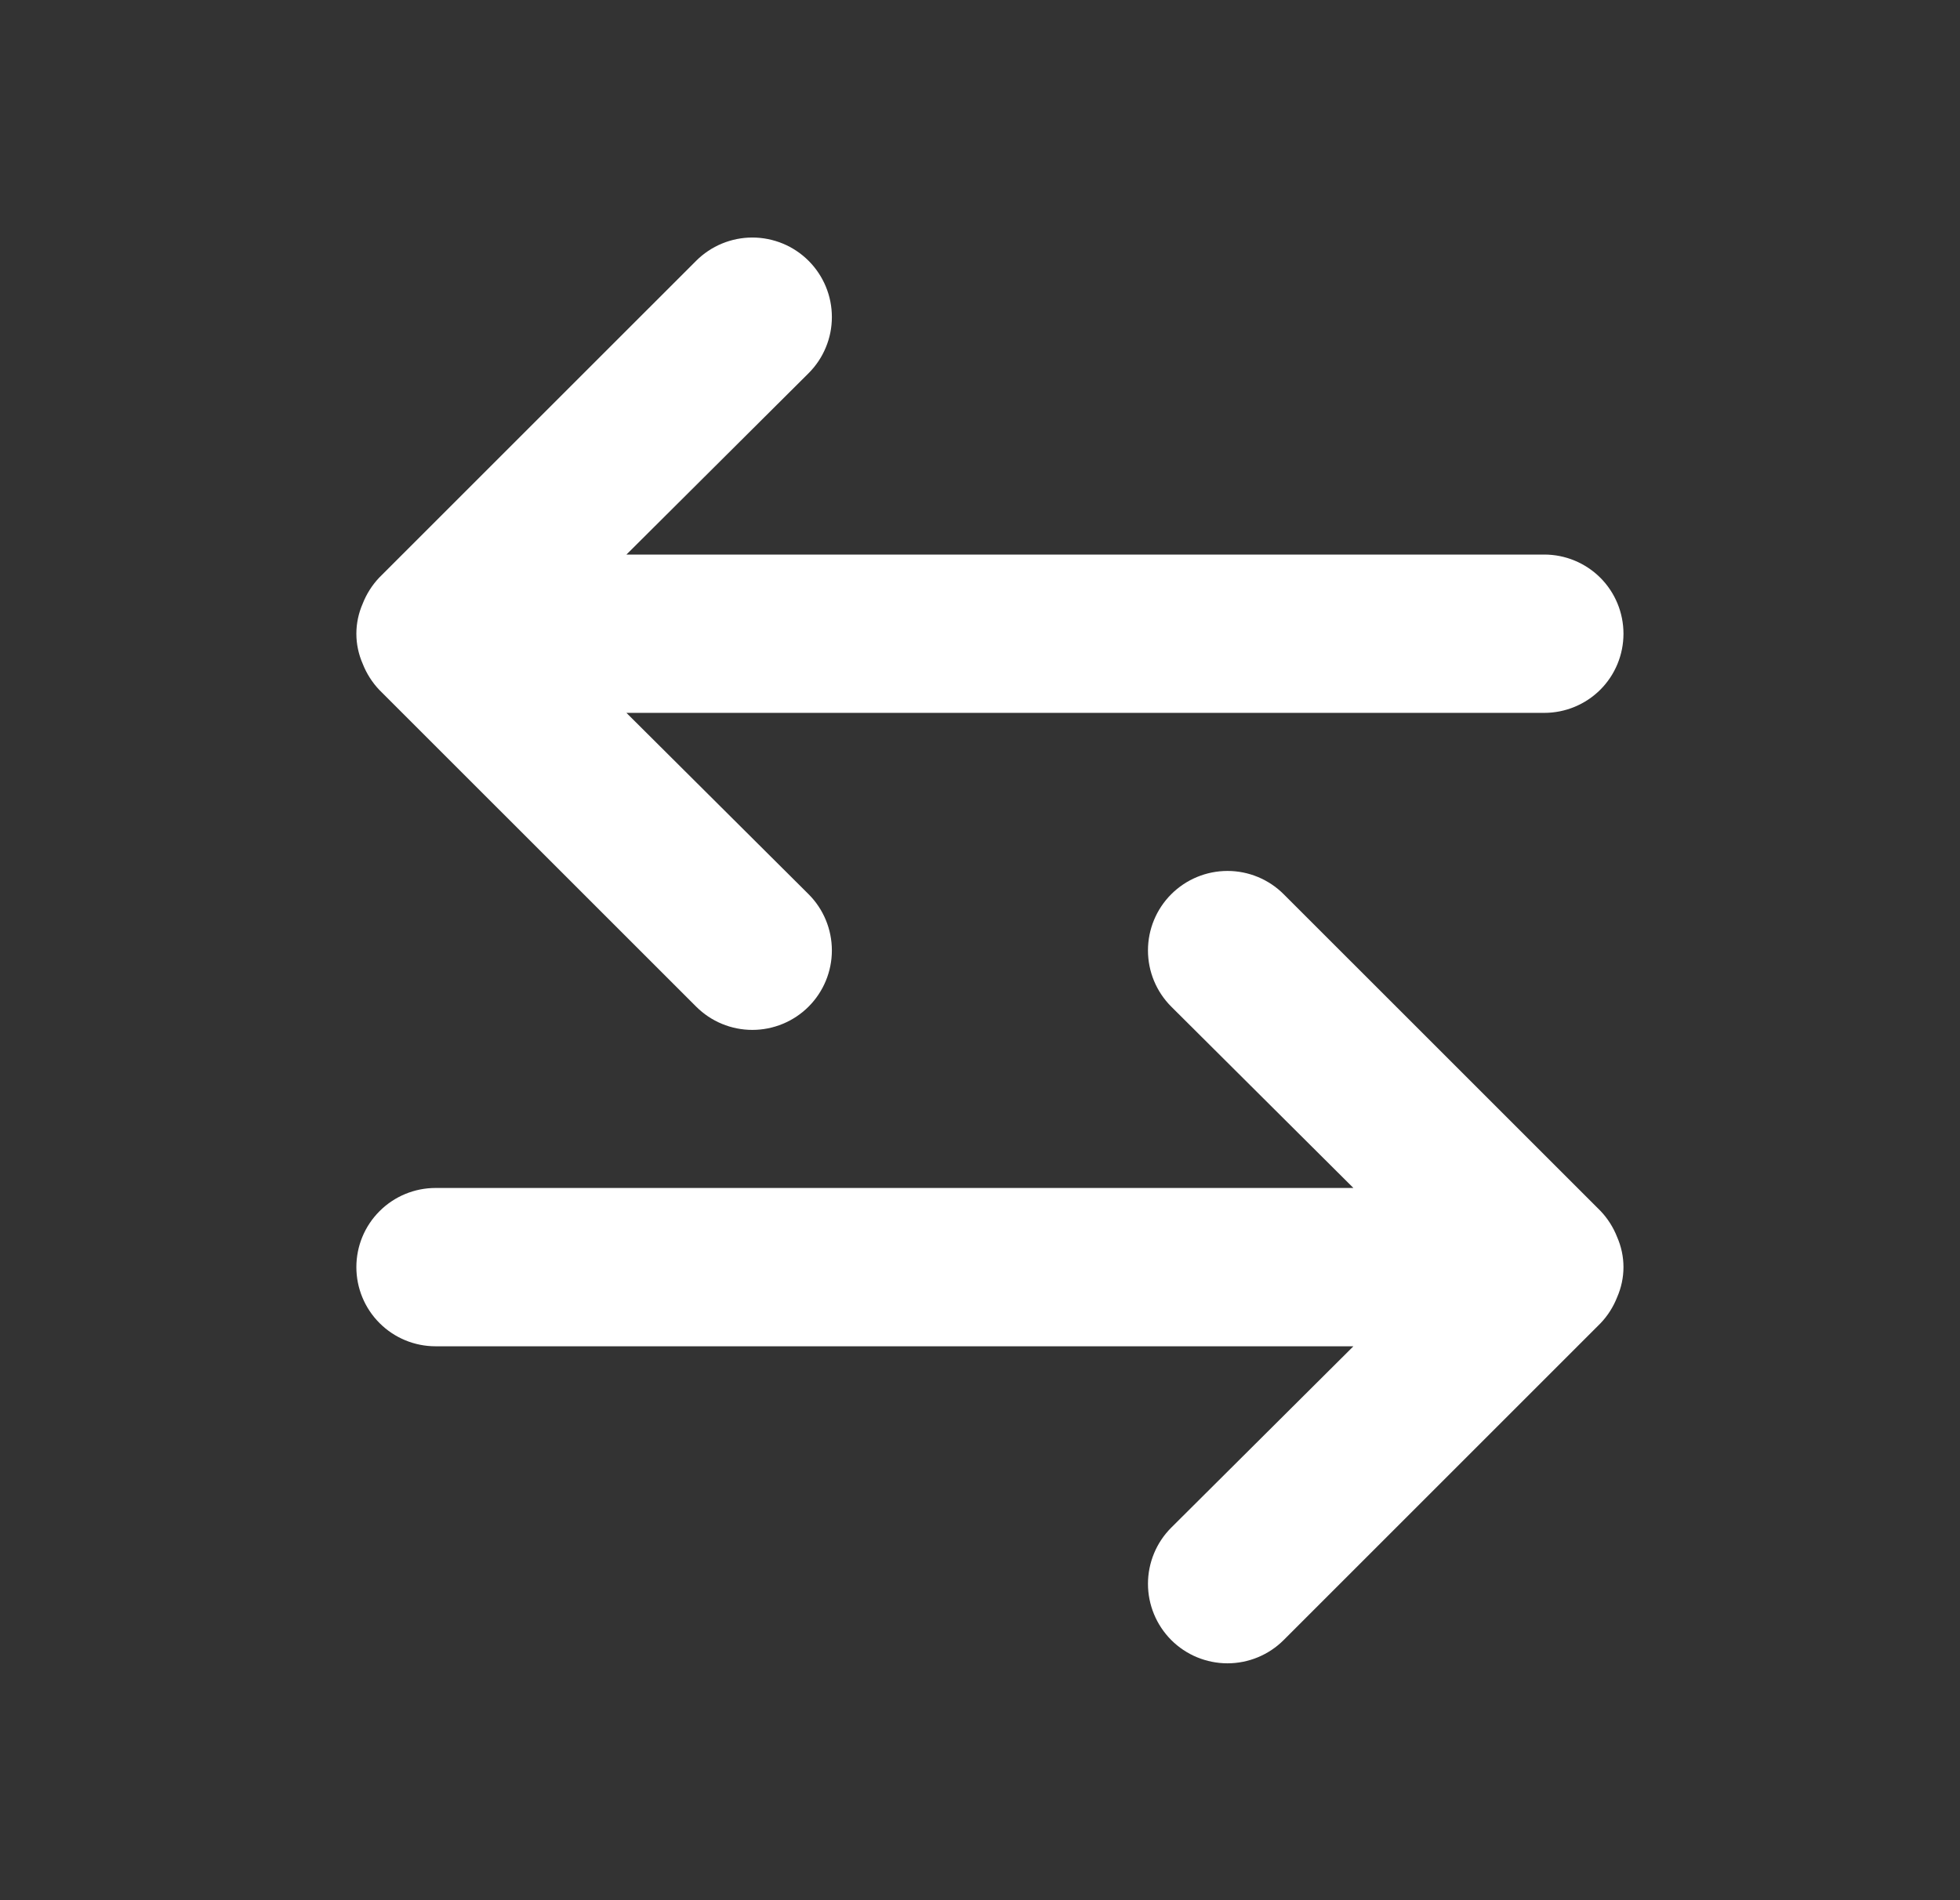
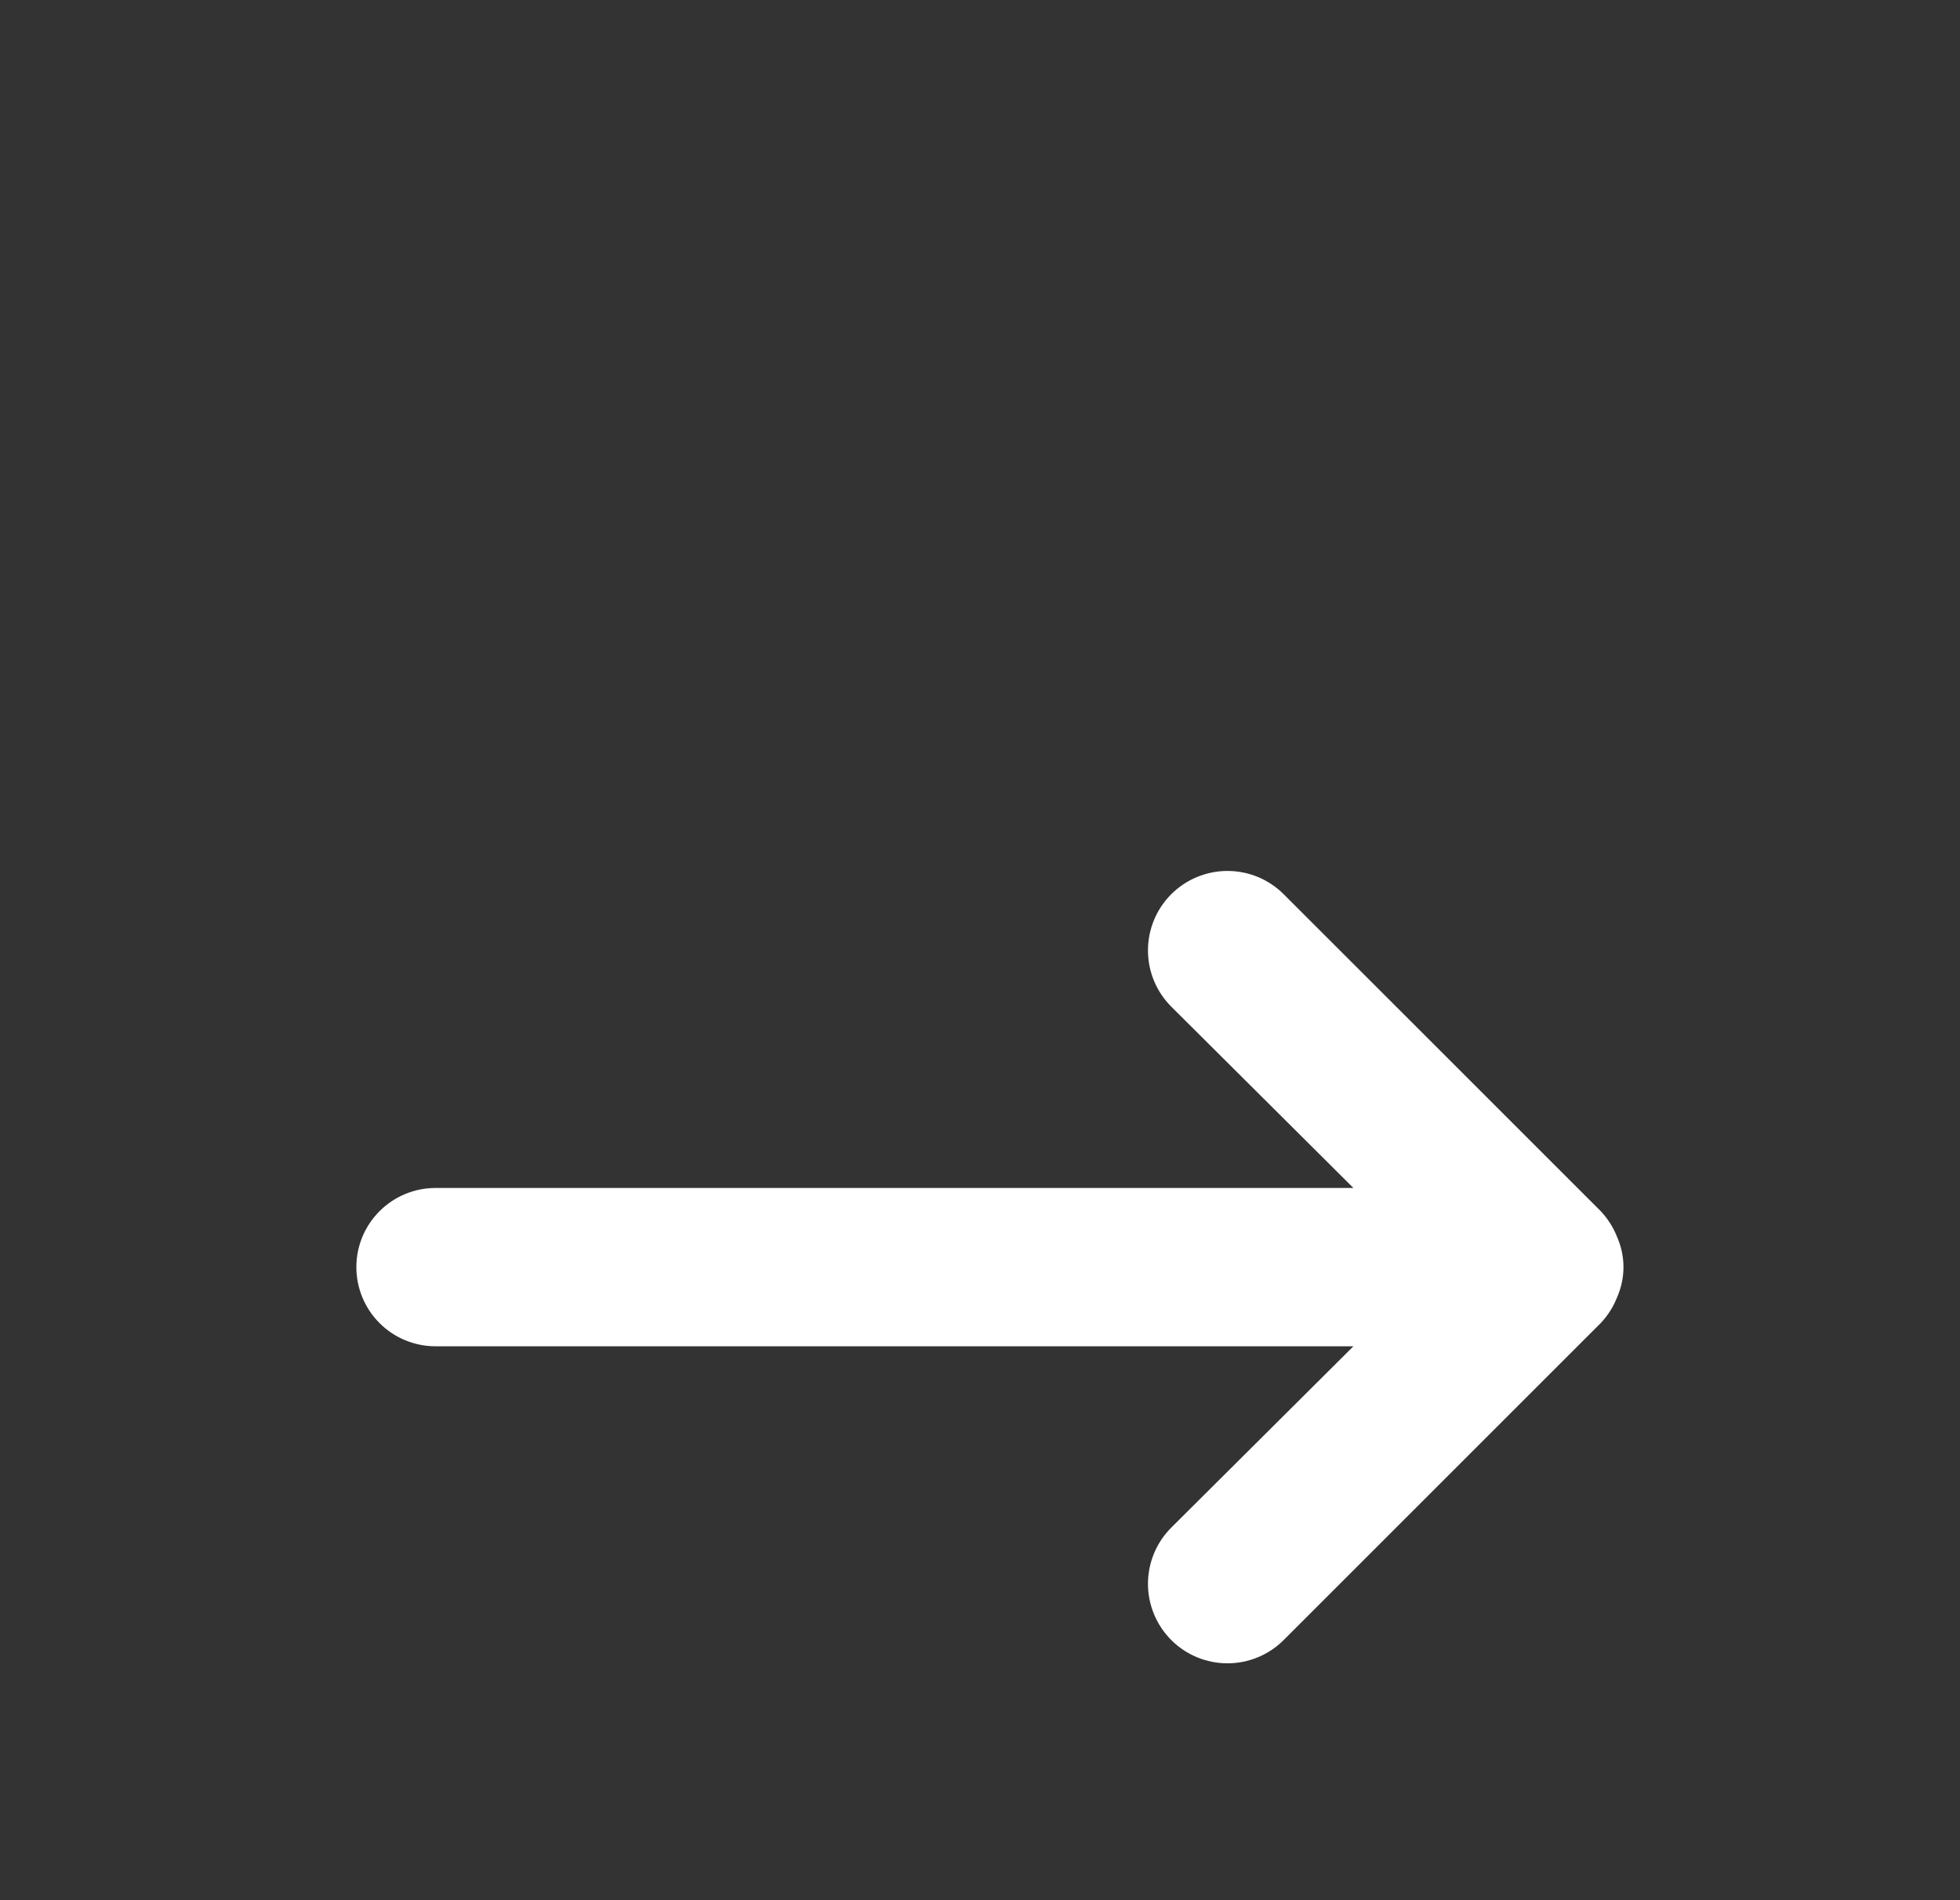
<svg xmlns="http://www.w3.org/2000/svg" width="33" height="32" viewBox="0 0 33 32" fill="none">
  <rect x="0" y="0" width="33" height="32" fill="#333333" stroke="none" />
  <path d="M26.947 22.285C27.068 22.159 27.163 22.009 27.227 21.846C27.297 21.686 27.334 21.513 27.334 21.339C27.334 21.164 27.297 20.992 27.227 20.832C27.163 20.669 27.068 20.519 26.947 20.392L21.613 15.059C21.362 14.808 21.022 14.667 20.667 14.667C20.312 14.667 19.971 14.808 19.72 15.059C19.469 15.31 19.328 15.65 19.328 16.006C19.328 16.361 19.469 16.701 19.72 16.952L22.787 20.006L7.333 20.006C6.98 20.006 6.641 20.146 6.391 20.396C6.14 20.646 6 20.985 6 21.339C6 21.692 6.14 22.032 6.391 22.282C6.641 22.532 6.98 22.672 7.333 22.672L22.787 22.672L19.72 25.726C19.596 25.85 19.497 25.997 19.43 26.16C19.363 26.322 19.328 26.496 19.328 26.672C19.328 26.848 19.363 27.022 19.43 27.184C19.497 27.347 19.596 27.494 19.72 27.619C19.844 27.743 19.992 27.842 20.154 27.909C20.317 27.976 20.491 28.011 20.667 28.011C20.843 28.011 21.017 27.976 21.179 27.909C21.341 27.842 21.489 27.743 21.613 27.619L26.947 22.285Z" fill="white" />
-   <path d="M6.387 9.725C6.266 9.852 6.171 10.002 6.107 10.165C6.037 10.325 6 10.498 6 10.672C6 10.847 6.037 11.019 6.107 11.179C6.171 11.342 6.266 11.492 6.387 11.619L11.721 16.952C11.972 17.203 12.312 17.344 12.667 17.344C13.022 17.344 13.363 17.203 13.614 16.952C13.865 16.701 14.006 16.36 14.006 16.006C14.006 15.65 13.865 15.31 13.614 15.059L10.547 12.005L26.001 12.005C26.354 12.005 26.693 11.865 26.944 11.615C27.194 11.365 27.334 11.026 27.334 10.672C27.334 10.319 27.194 9.979 26.944 9.729C26.693 9.479 26.354 9.339 26.001 9.339L10.547 9.339L13.614 6.285C13.738 6.161 13.837 6.014 13.904 5.851C13.972 5.689 14.006 5.515 14.006 5.339C14.006 5.163 13.972 4.989 13.904 4.826C13.837 4.664 13.738 4.516 13.614 4.392C13.49 4.268 13.342 4.169 13.18 4.102C13.017 4.035 12.843 4 12.667 4C12.492 4 12.317 4.035 12.155 4.102C11.993 4.169 11.845 4.268 11.721 4.392L6.387 9.725Z" fill="white" />
</svg>